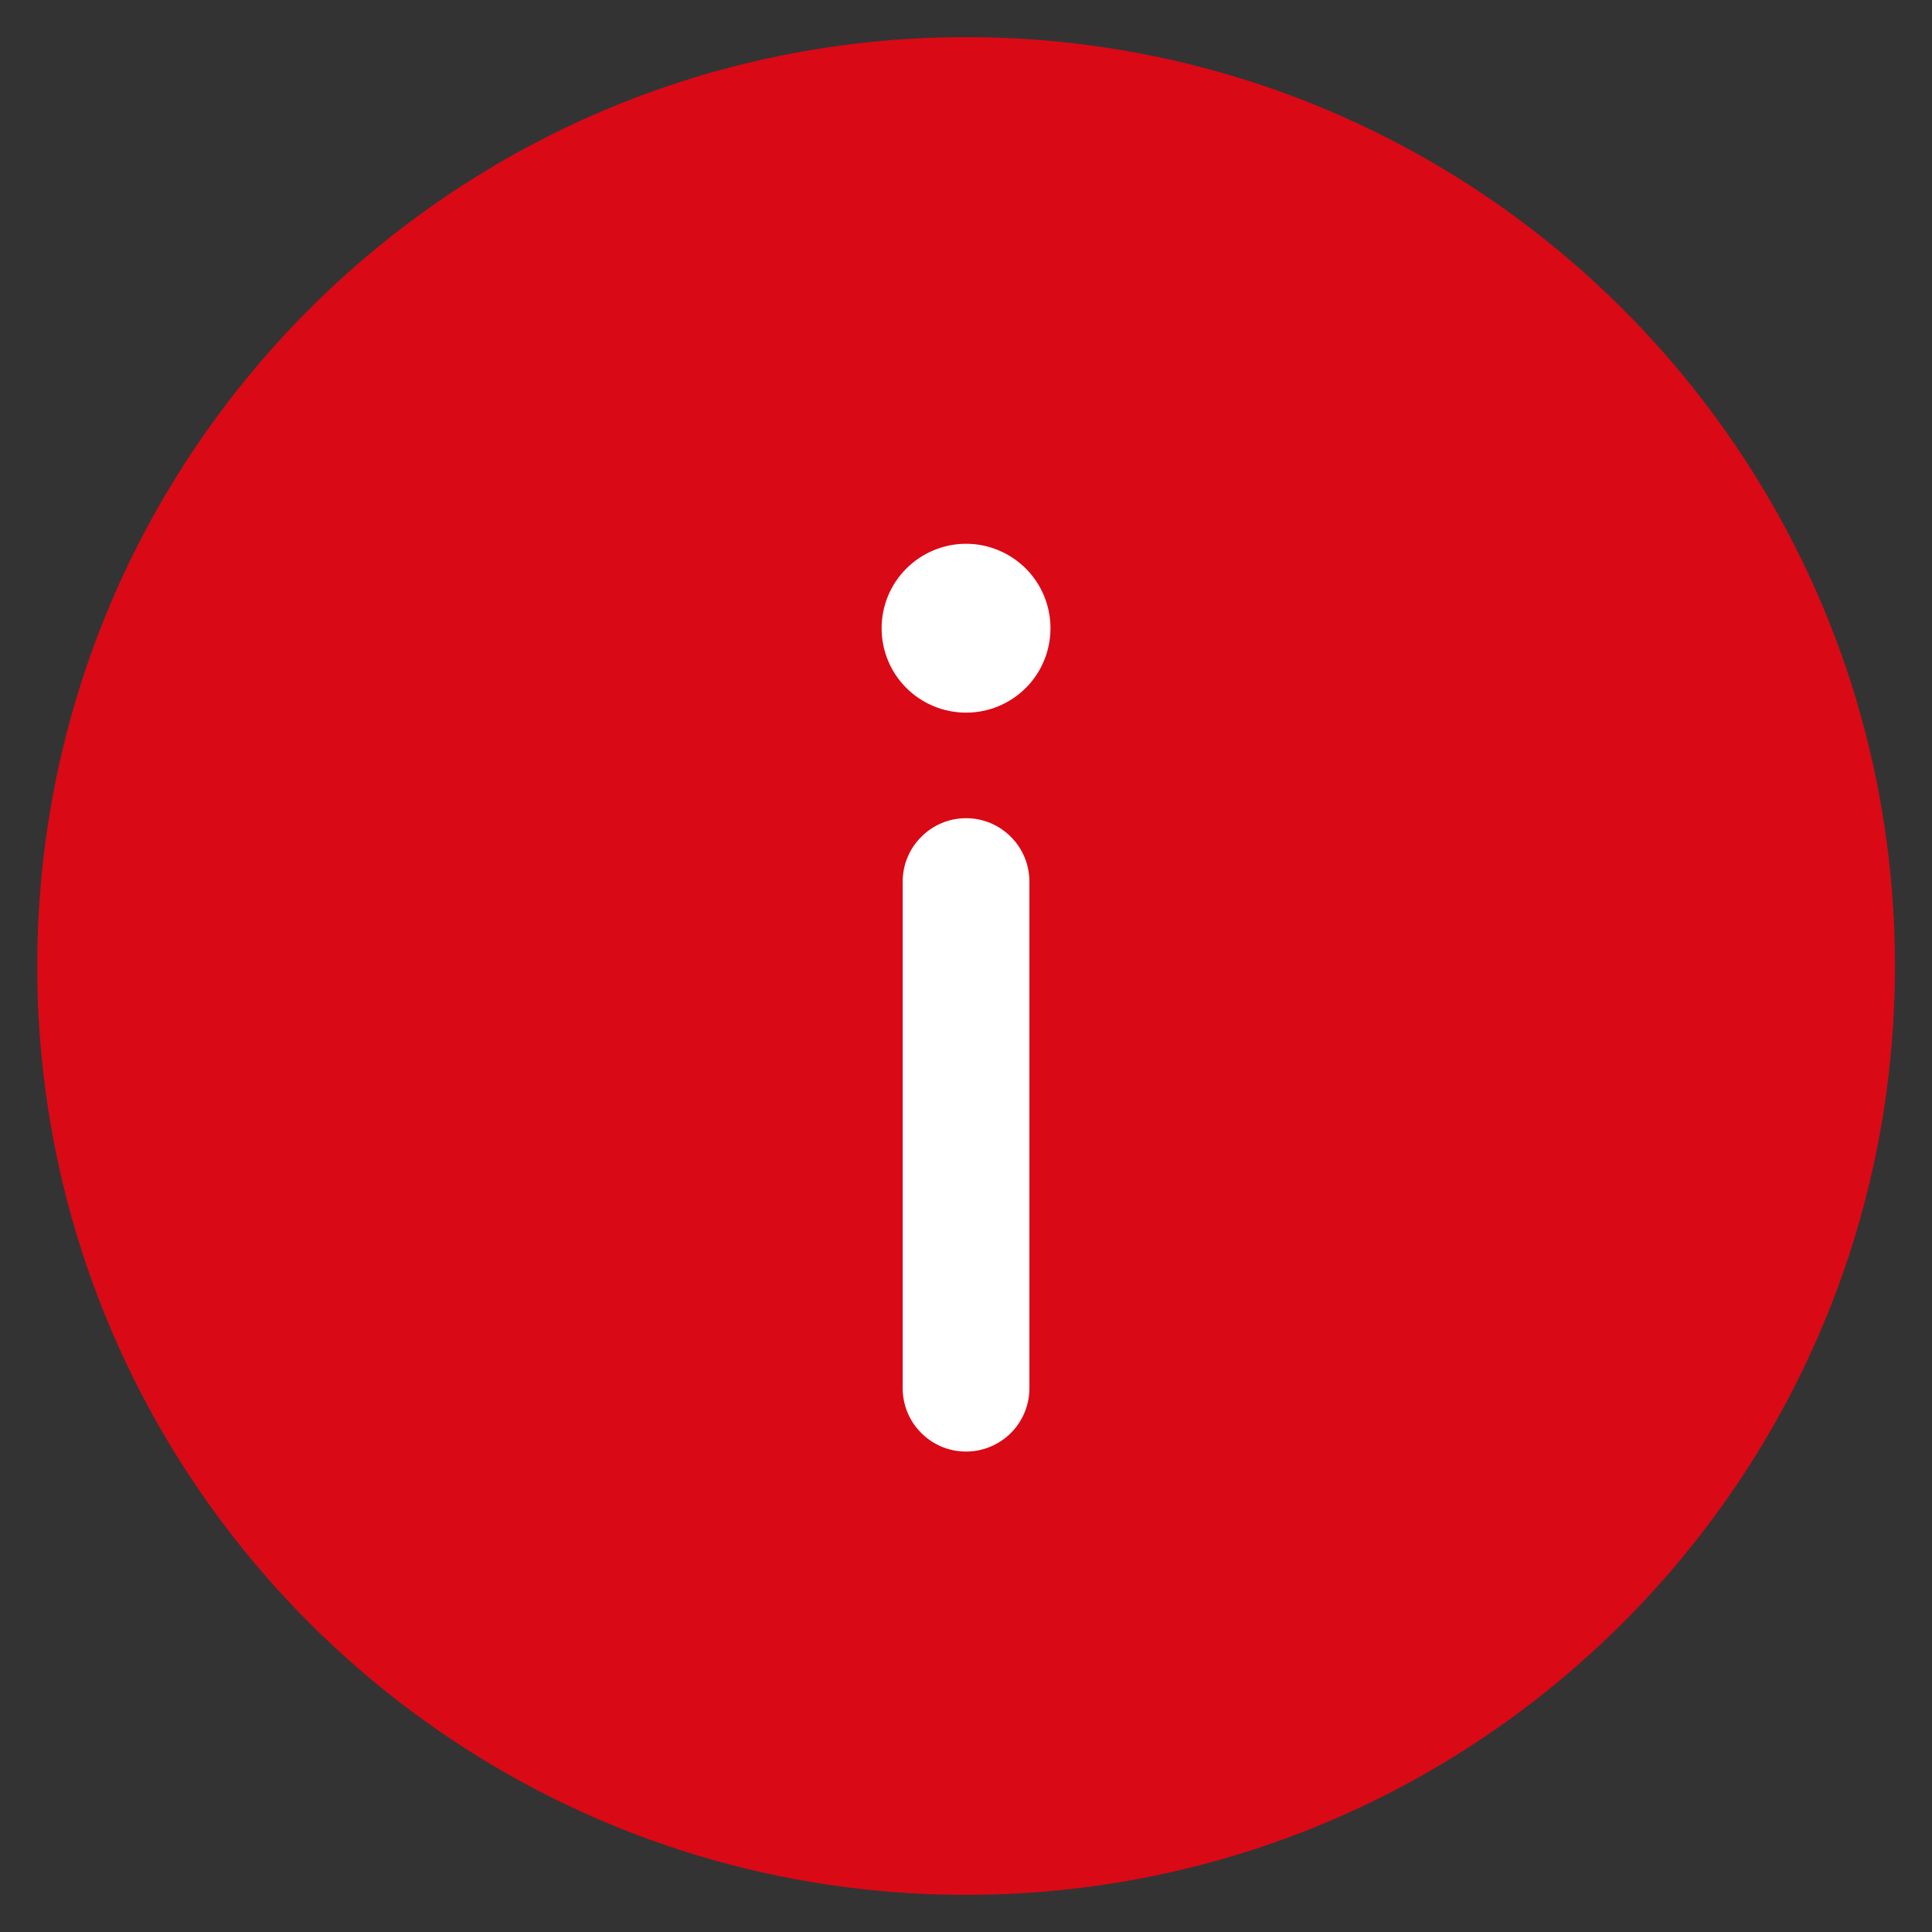
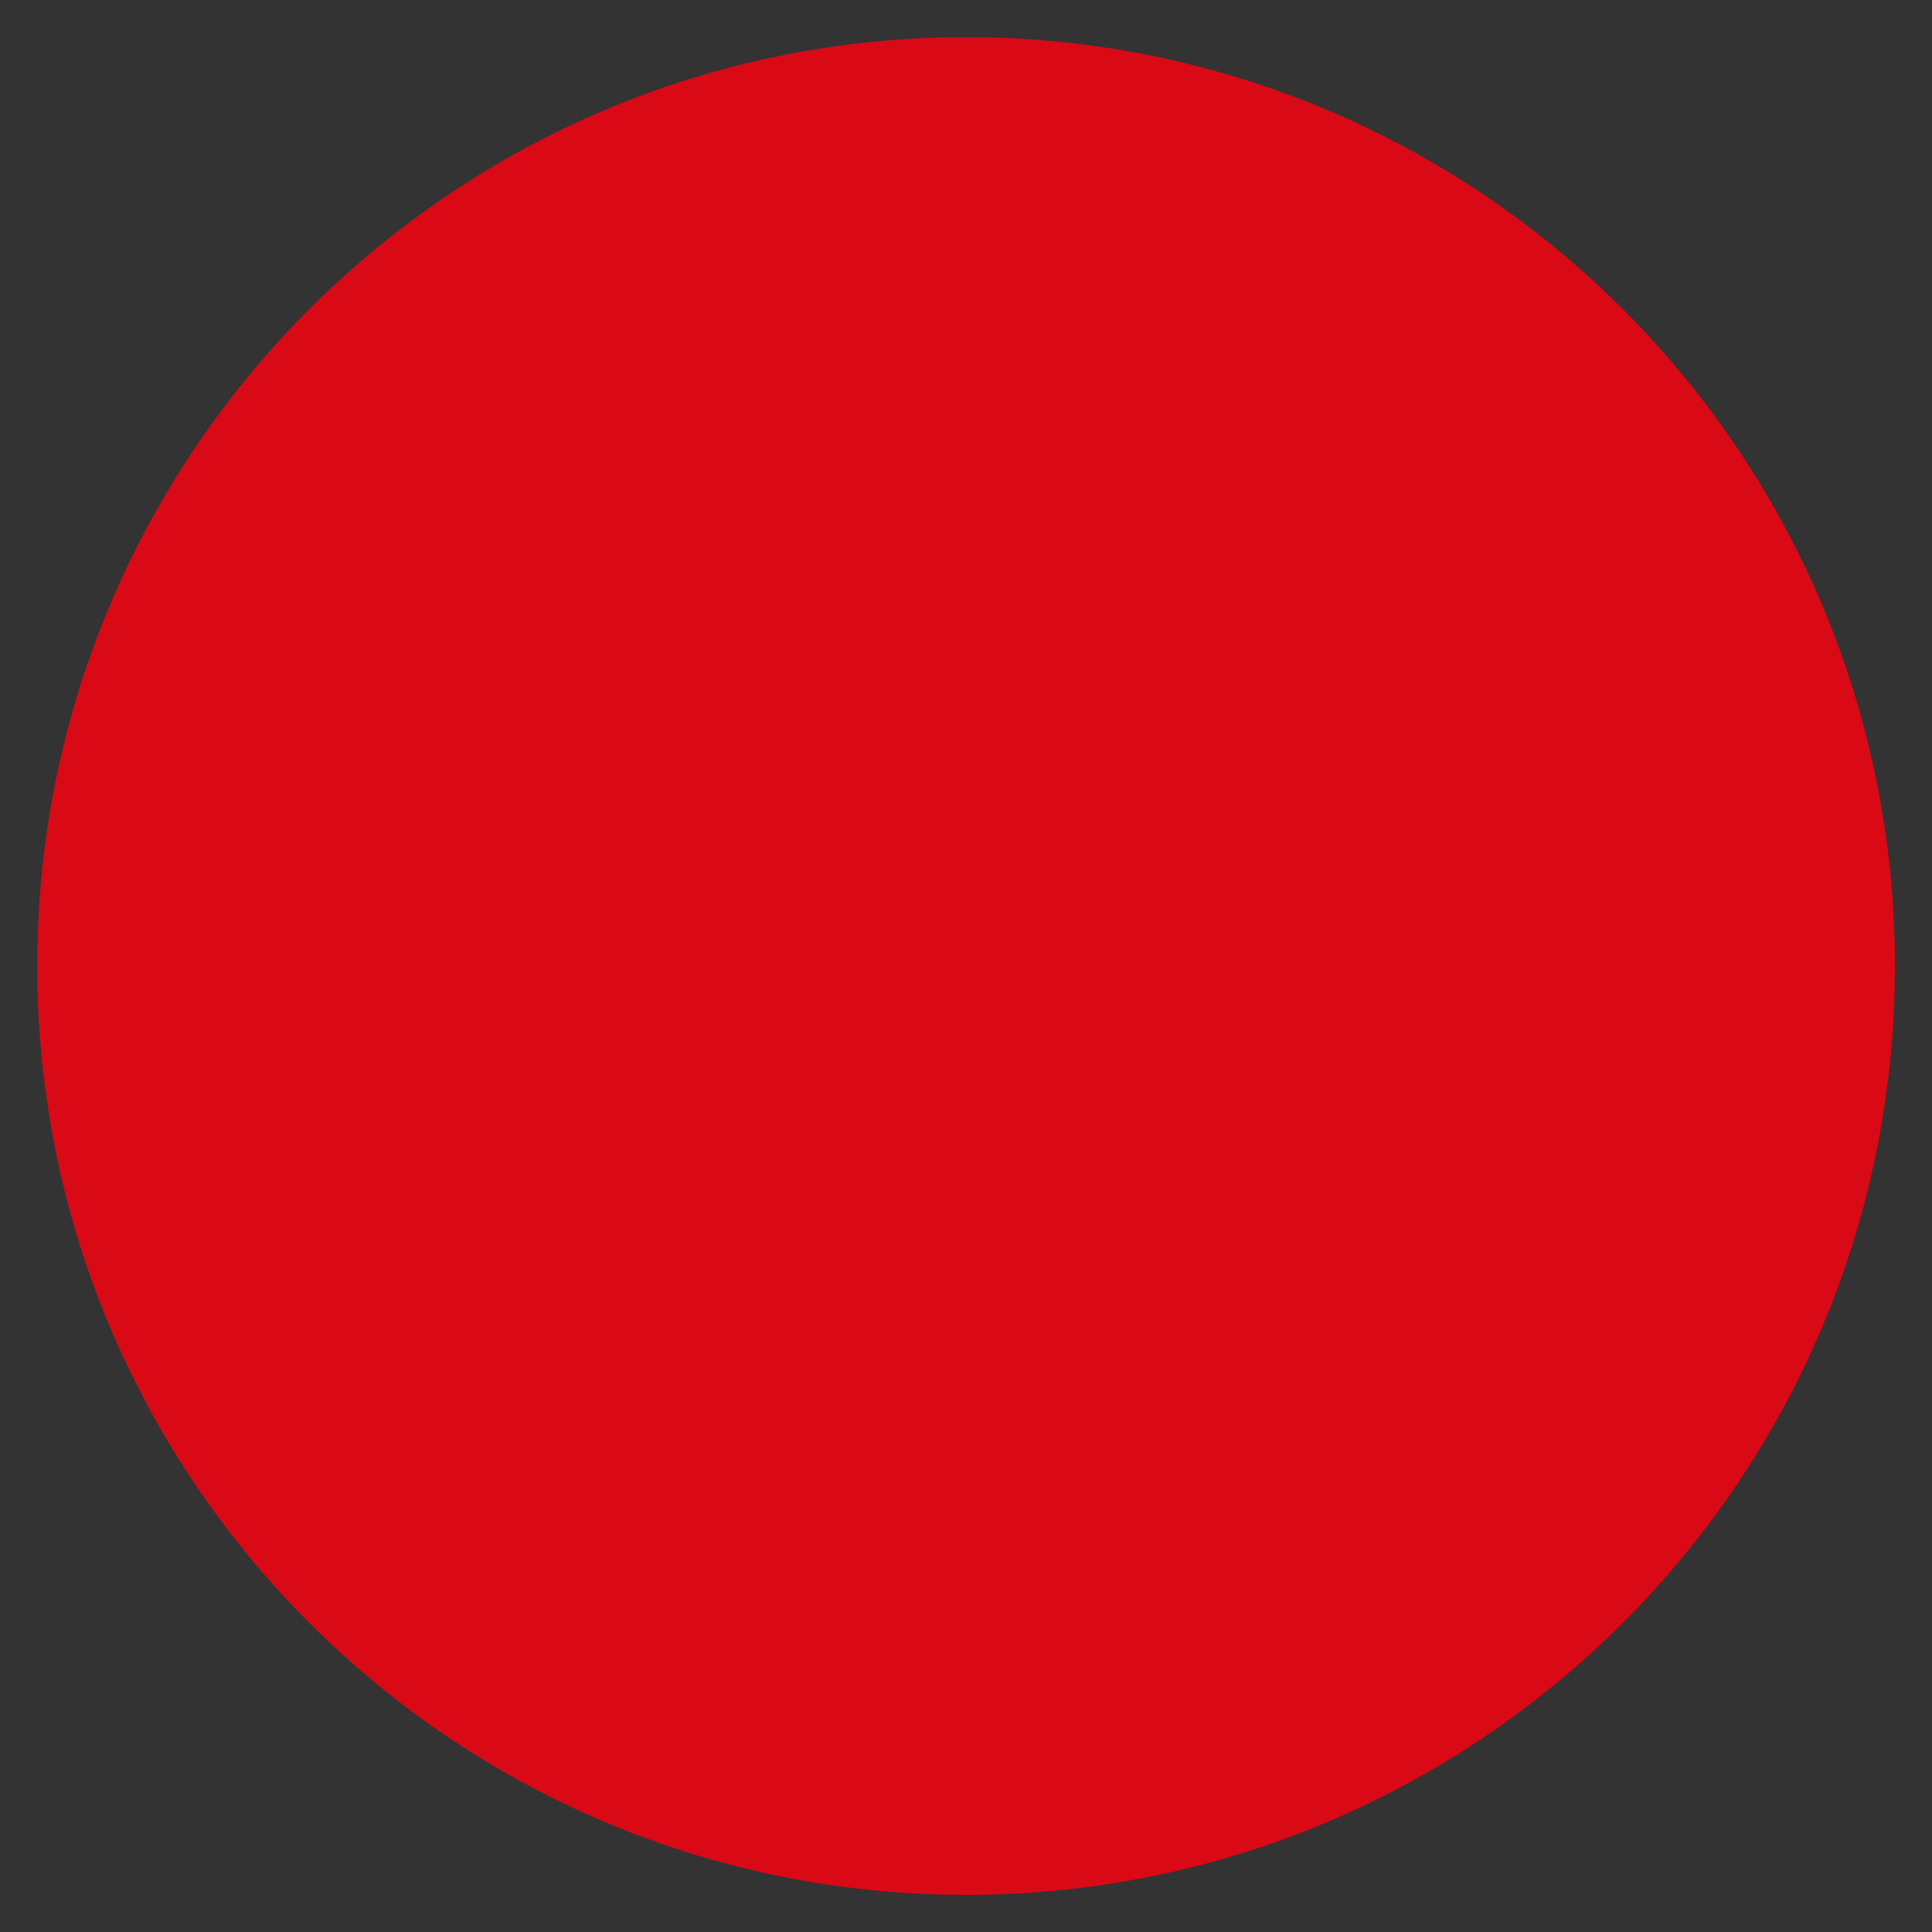
<svg xmlns="http://www.w3.org/2000/svg" width="22" height="22" viewBox="0 0 22 22" fill="none">
  <rect x="0" y="0" width="22" height="22" fill="#333333" stroke="none" />
  <path d="M21.578 11C21.578 16.842 16.842 21.577 11.001 21.577C5.159 21.577 0.424 16.842 0.424 11C0.424 5.158 5.159 0.423 11.001 0.423C16.842 0.423 21.578 5.158 21.578 11Z" fill="#DA0916" />
-   <path d="M11.001 16.529C11.192 16.529 11.375 16.453 11.511 16.318C11.646 16.183 11.722 15.999 11.722 15.808V10.039C11.722 9.847 11.646 9.664 11.511 9.529C11.375 9.393 11.192 9.317 11.001 9.317C10.809 9.317 10.626 9.393 10.491 9.529C10.355 9.664 10.279 9.847 10.279 10.039V15.808C10.279 16.206 10.602 16.529 11.001 16.529ZM11.001 6.192C11.256 6.192 11.5 6.294 11.681 6.474C11.861 6.654 11.962 6.899 11.962 7.154C11.962 7.409 11.861 7.654 11.681 7.834C11.5 8.014 11.256 8.115 11.001 8.115C10.746 8.115 10.501 8.014 10.321 7.834C10.14 7.654 10.039 7.409 10.039 7.154C10.039 6.899 10.14 6.654 10.321 6.474C10.501 6.294 10.746 6.192 11.001 6.192Z" fill="white" />
</svg>